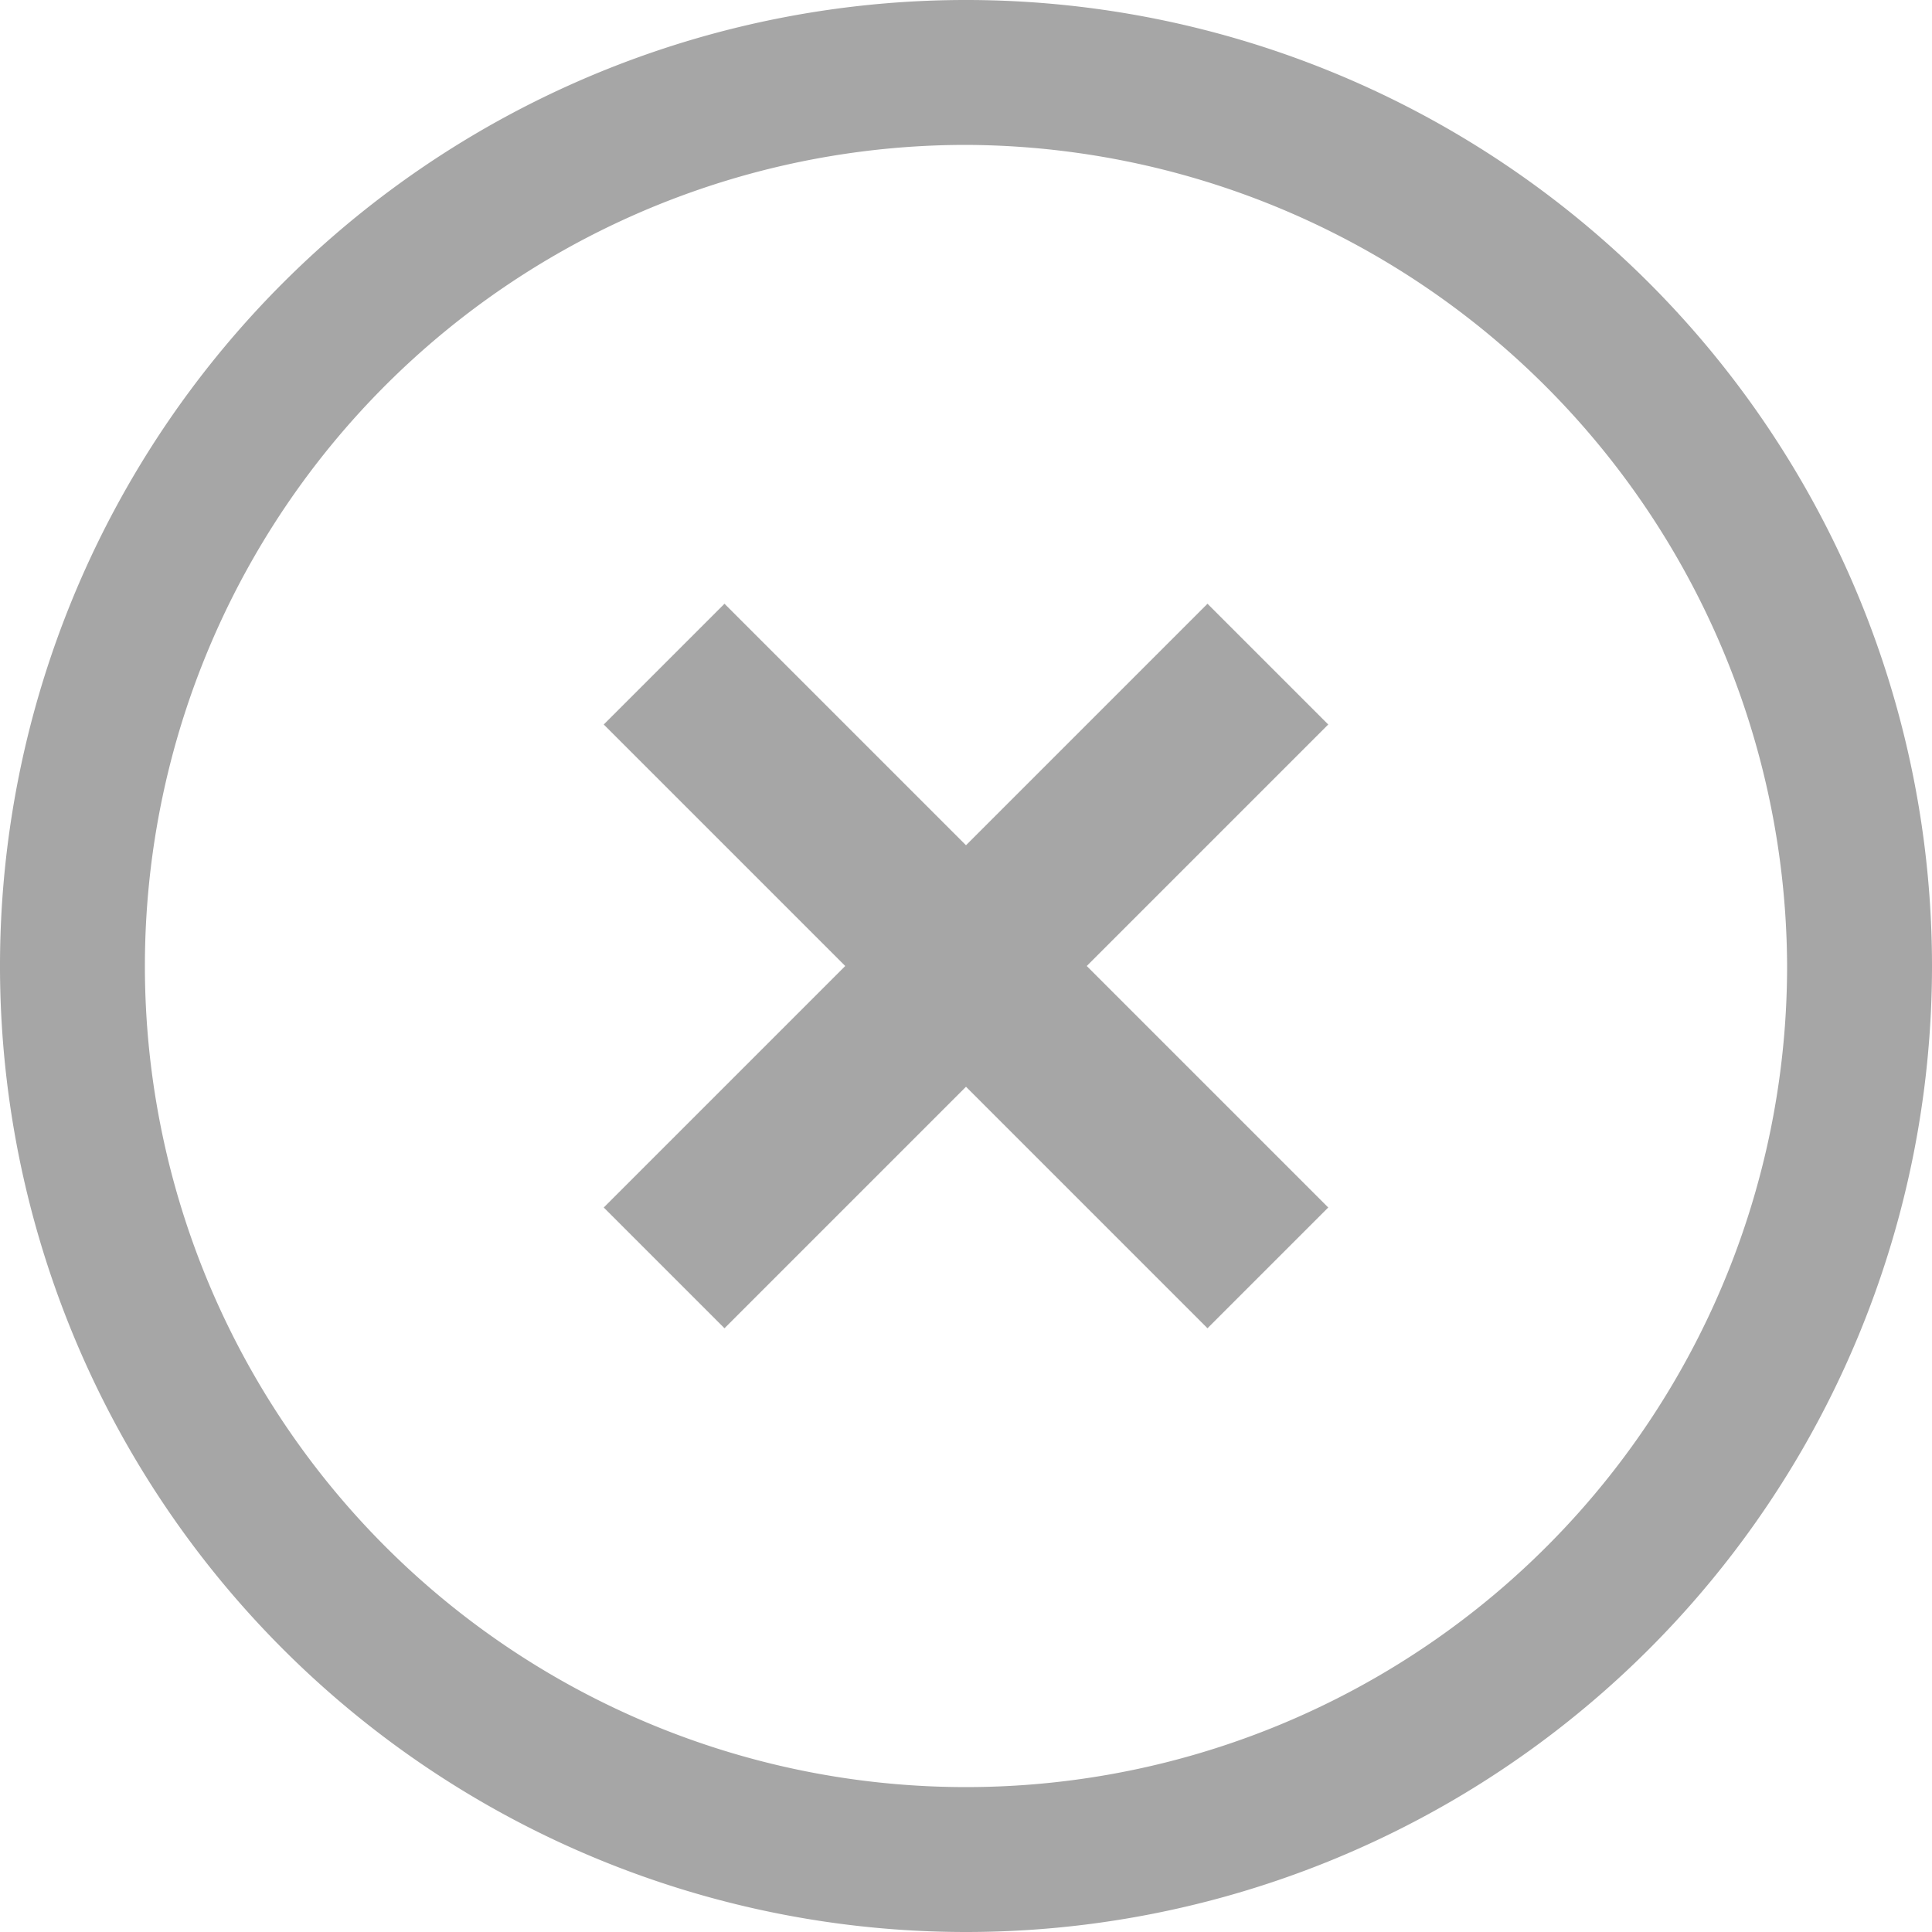
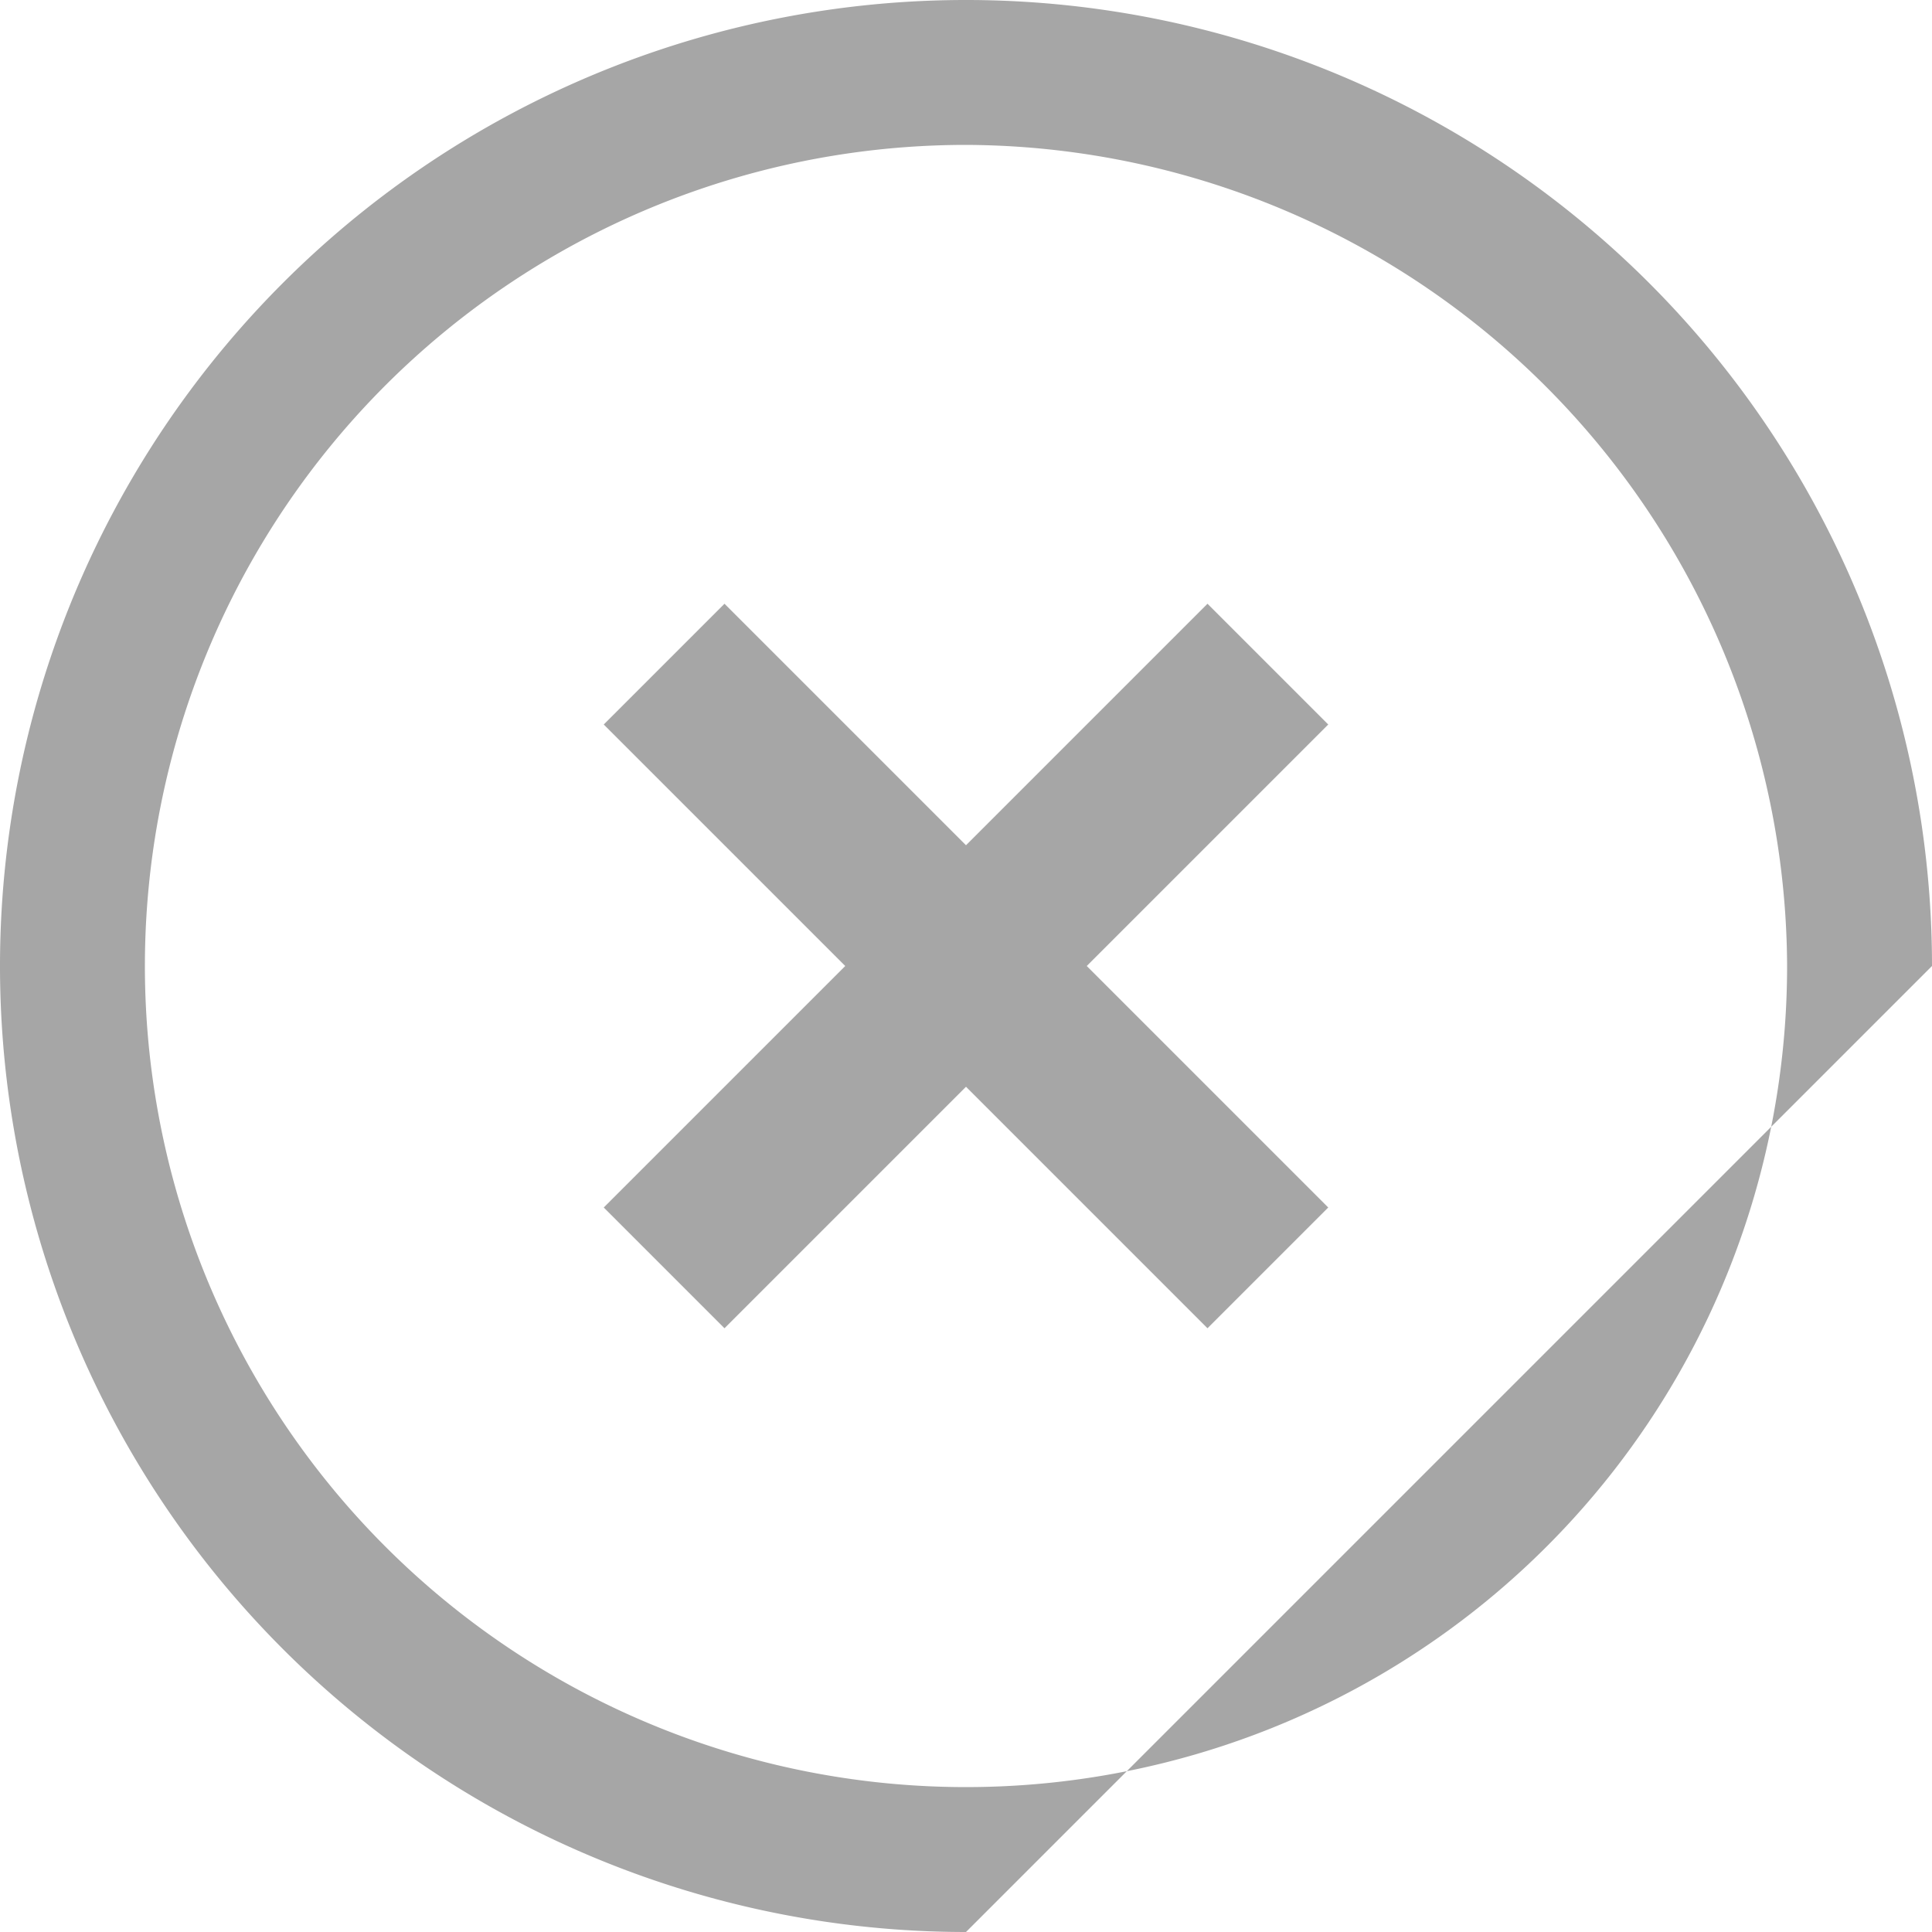
<svg xmlns="http://www.w3.org/2000/svg" width="16" height="16" viewBox="0 0 16 16">
  <defs>
    <style>
      .cls-1 {
        fill: #a6a6a6;
        fill-rule: evenodd;
      }
    </style>
  </defs>
-   <path id="SVG:closedecline01_-P" data-name="SVG:closedecline01 -P" class="cls-1" d="M8,16a8,8,0,1,1,8-8A8,8,0,0,1,8,16ZM8,1.2A6.8,6.8,0,1,0,14.8,8,6.826,6.826,0,0,0,8,1.2ZM10,11L8,9,6,11,5,10,7,8,5,6,6,5,8,7l2-2,1,1L9,8l2,2Z" />
+   <path id="SVG:closedecline01_-P" data-name="SVG:closedecline01 -P" class="cls-1" d="M8,16a8,8,0,1,1,8-8ZM8,1.2A6.8,6.8,0,1,0,14.8,8,6.826,6.826,0,0,0,8,1.2ZM10,11L8,9,6,11,5,10,7,8,5,6,6,5,8,7l2-2,1,1L9,8l2,2Z" />
</svg>